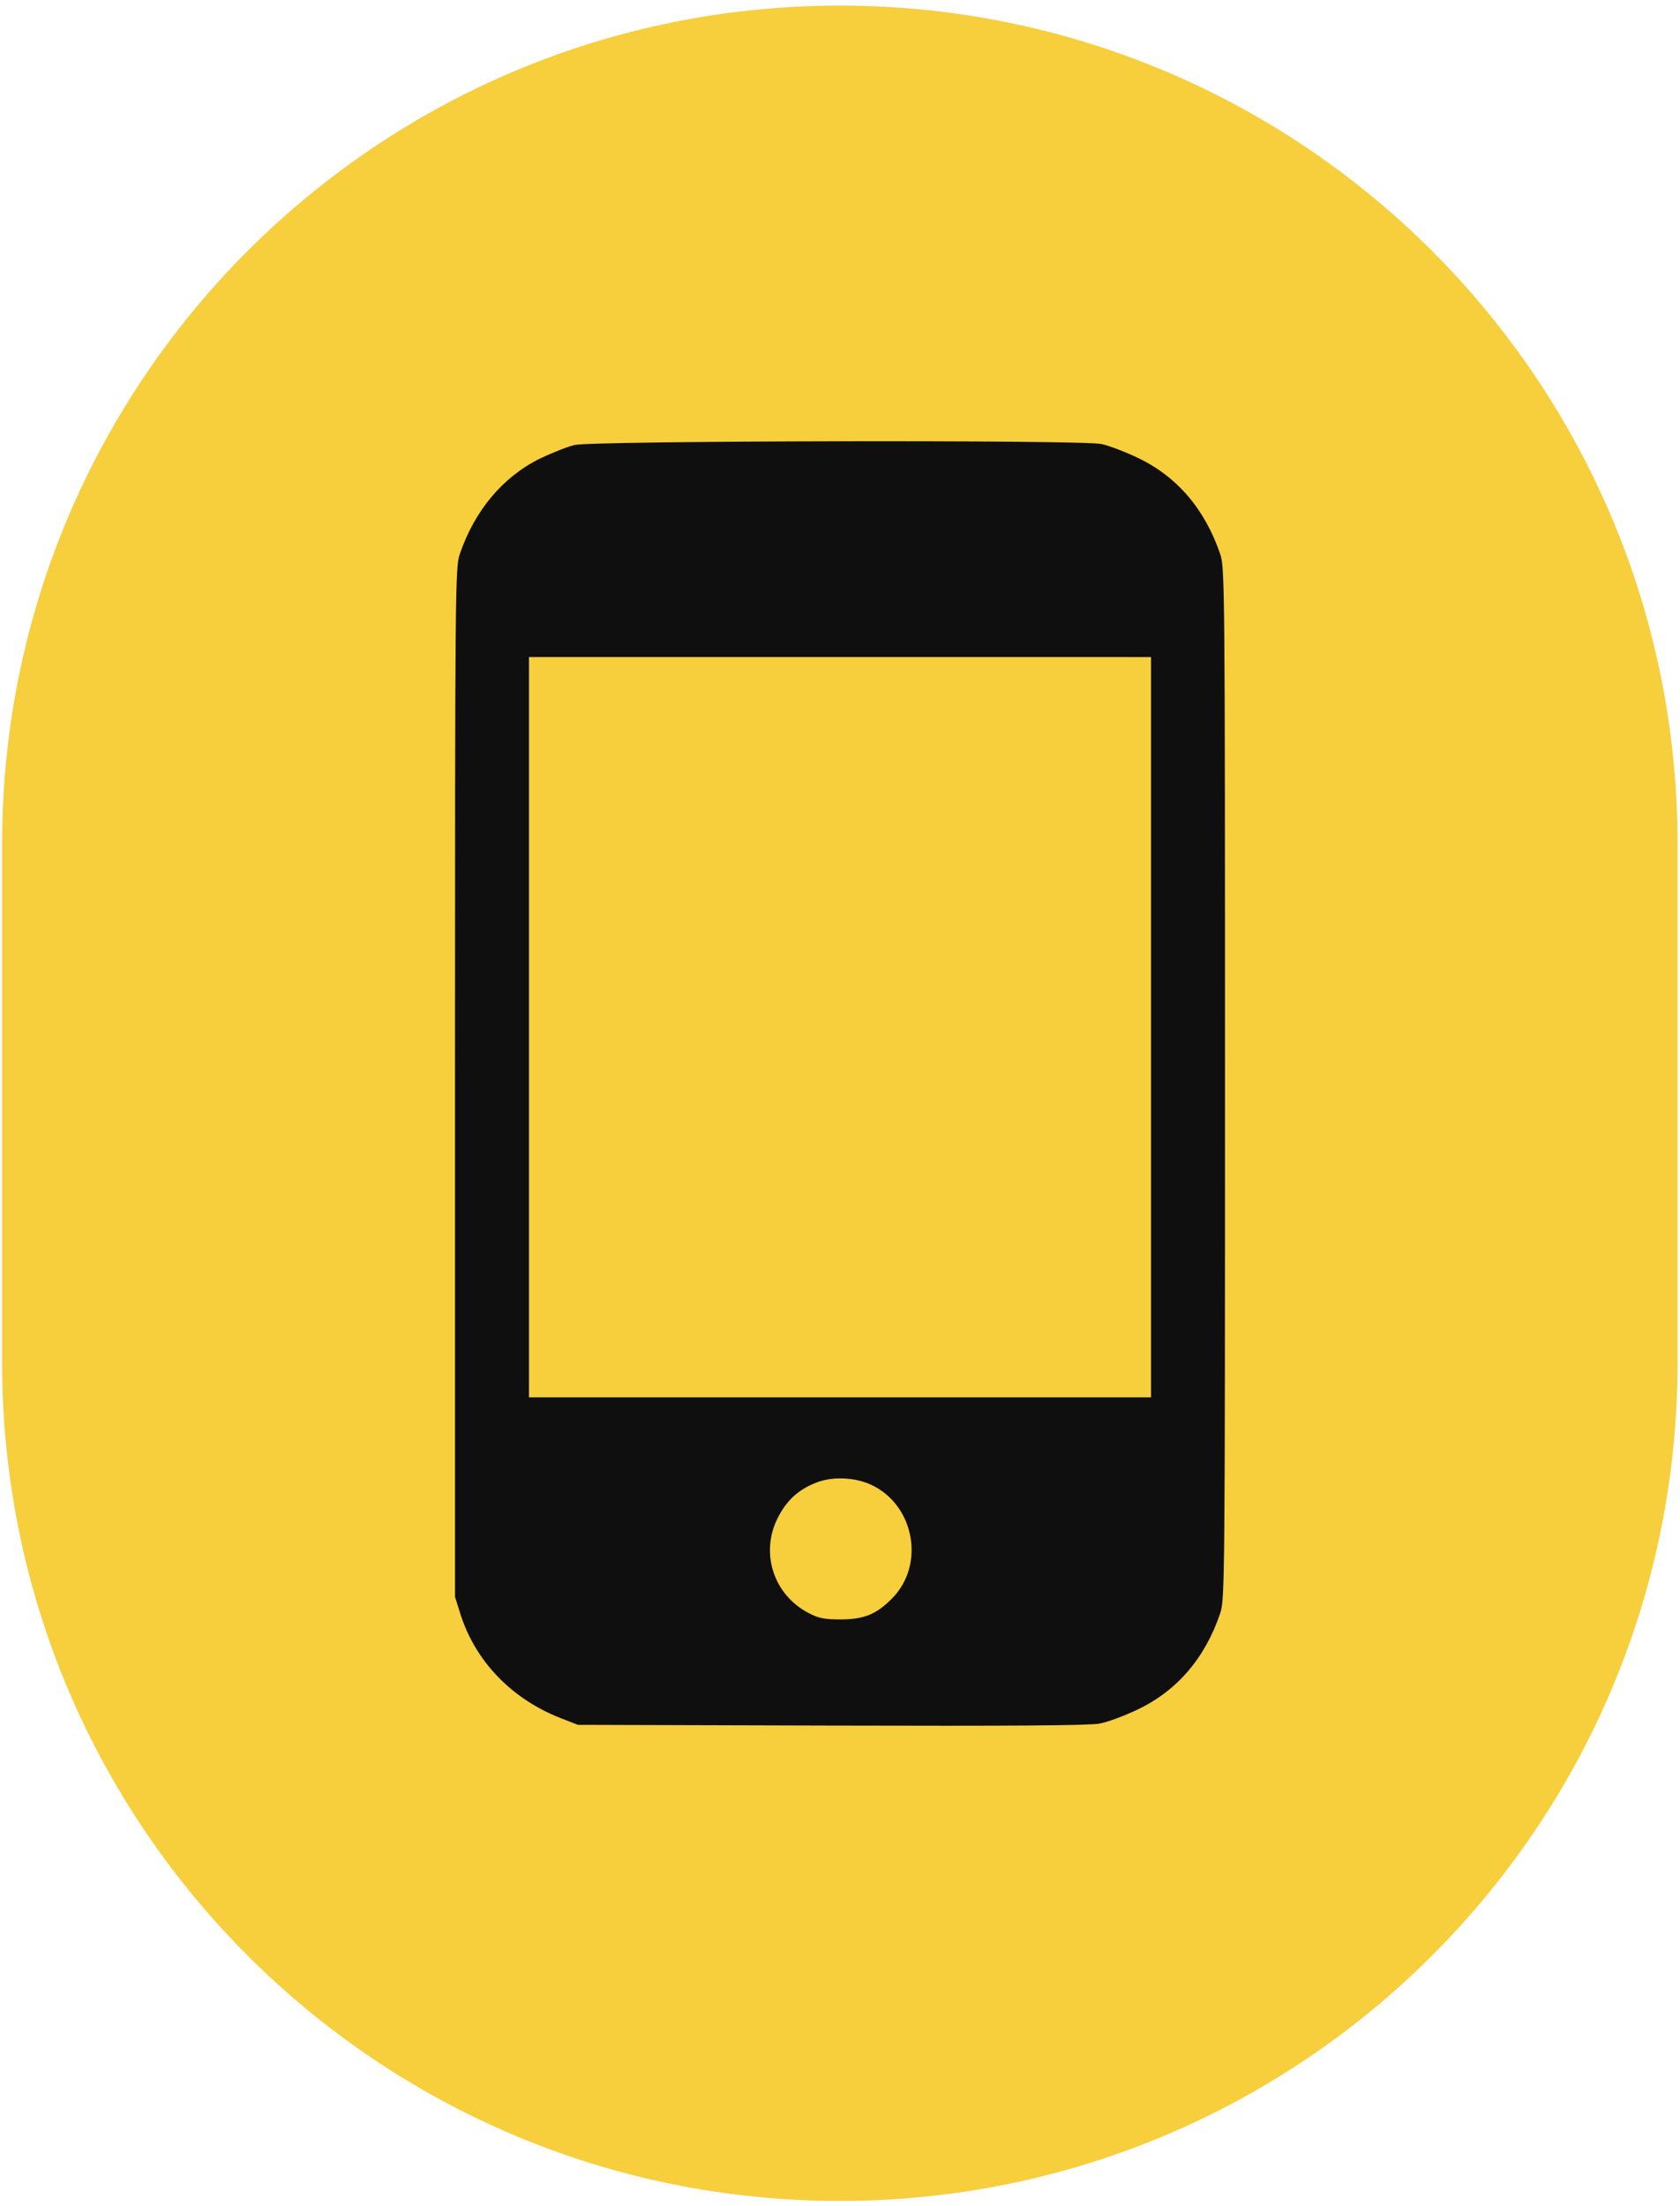
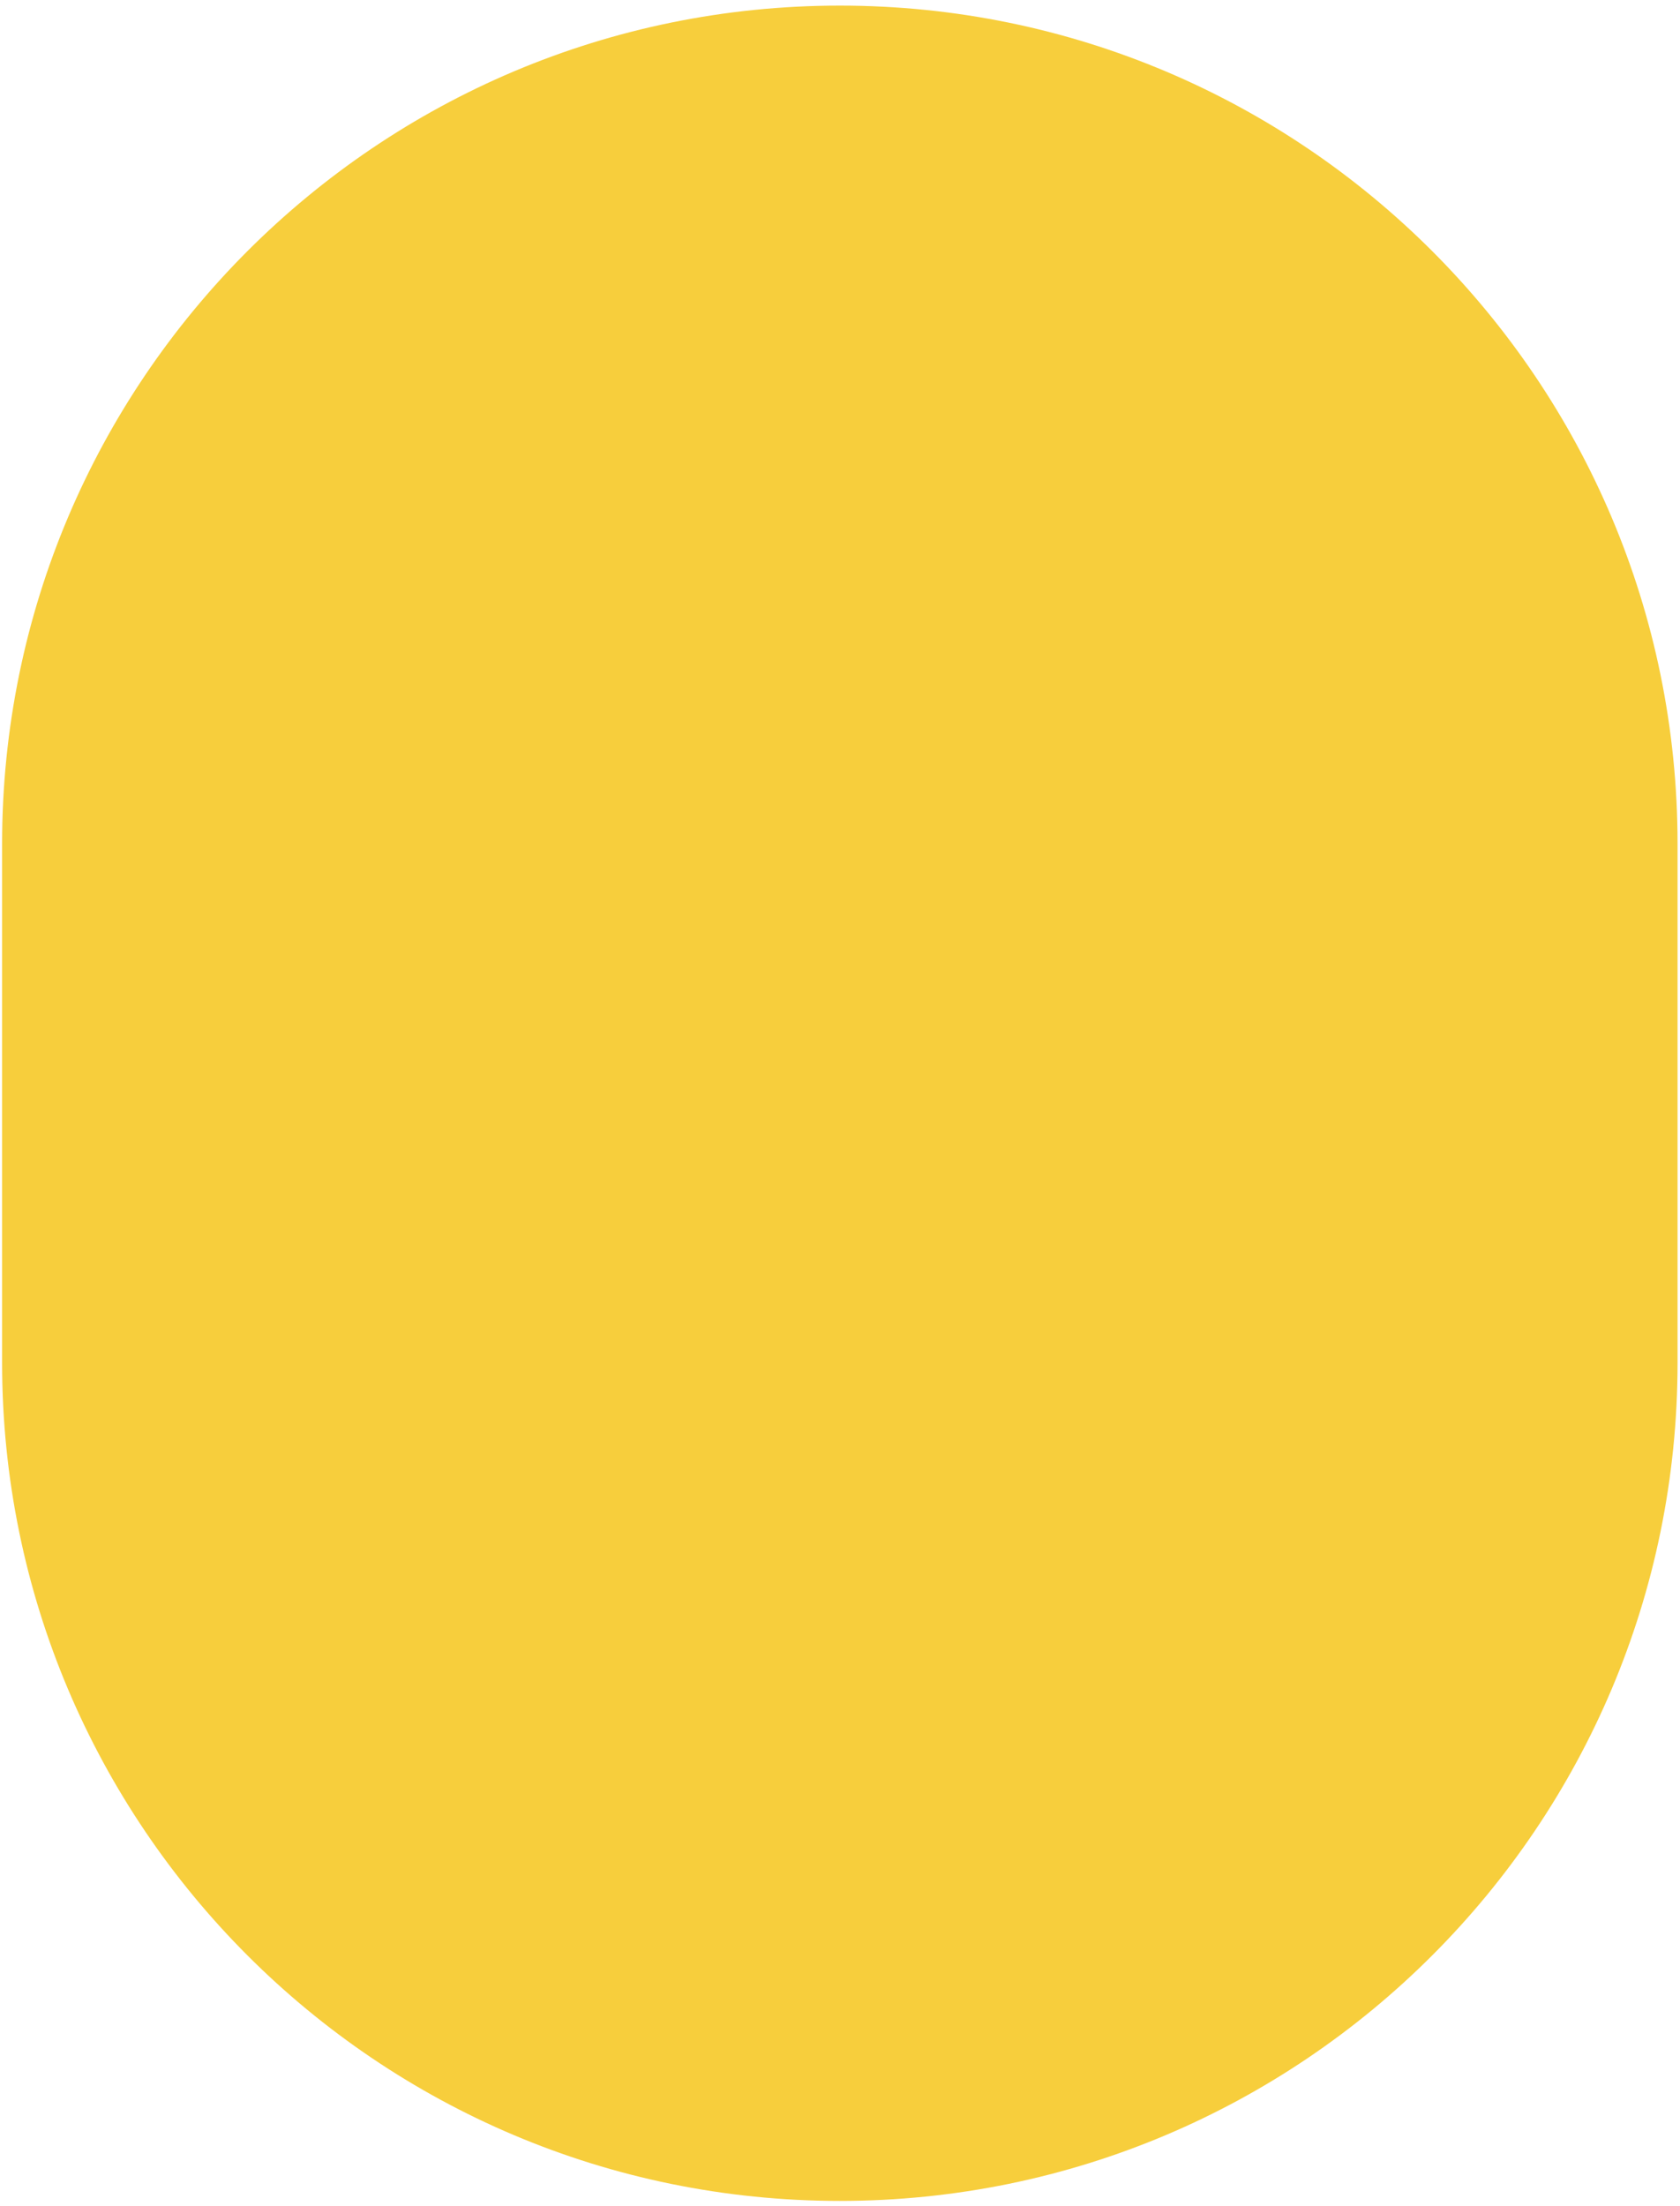
<svg xmlns="http://www.w3.org/2000/svg" width="48" height="63" viewBox="0 0 48 63" fill="none">
  <path fill-rule="evenodd" clip-rule="evenodd" d="M0.06 24.095C0.06 10.876 10.776 0.16 23.995 0.16C37.214 0.16 47.93 10.876 47.93 24.095V38.915C47.93 52.134 37.214 62.85 23.995 62.85C10.776 62.85 0.06 52.134 0.06 38.915V24.095Z" fill="#F7CE3C" />
-   <path d="M16.418 12.707C16.203 12.758 15.759 12.937 15.415 13.101C14.354 13.632 13.559 14.585 13.136 15.825C13.007 16.204 13 16.742 13 30.909V45.6L13.158 46.101C13.588 47.449 14.627 48.523 16.031 49.068L16.511 49.255L23.749 49.276C28.859 49.29 31.116 49.276 31.417 49.219C31.653 49.176 32.148 48.989 32.52 48.81C33.638 48.273 34.434 47.341 34.864 46.066C34.993 45.686 35 45.148 35 30.945C35 16.742 34.993 16.204 34.864 15.825C34.427 14.542 33.631 13.61 32.52 13.08C32.148 12.901 31.675 12.722 31.467 12.679C30.88 12.557 16.92 12.585 16.418 12.707ZM32.886 29.333V39.903H24H15.114V29.333V18.763H24H32.886V29.333ZM24.867 42.389C26.128 42.956 26.451 44.69 25.476 45.657C25.032 46.101 24.695 46.238 24.036 46.245C23.563 46.245 23.398 46.216 23.111 46.066C22.108 45.55 21.714 44.36 22.216 43.357C22.466 42.855 22.803 42.54 23.319 42.339C23.764 42.16 24.401 42.181 24.867 42.389Z" fill="#0F0F0F" />
</svg>